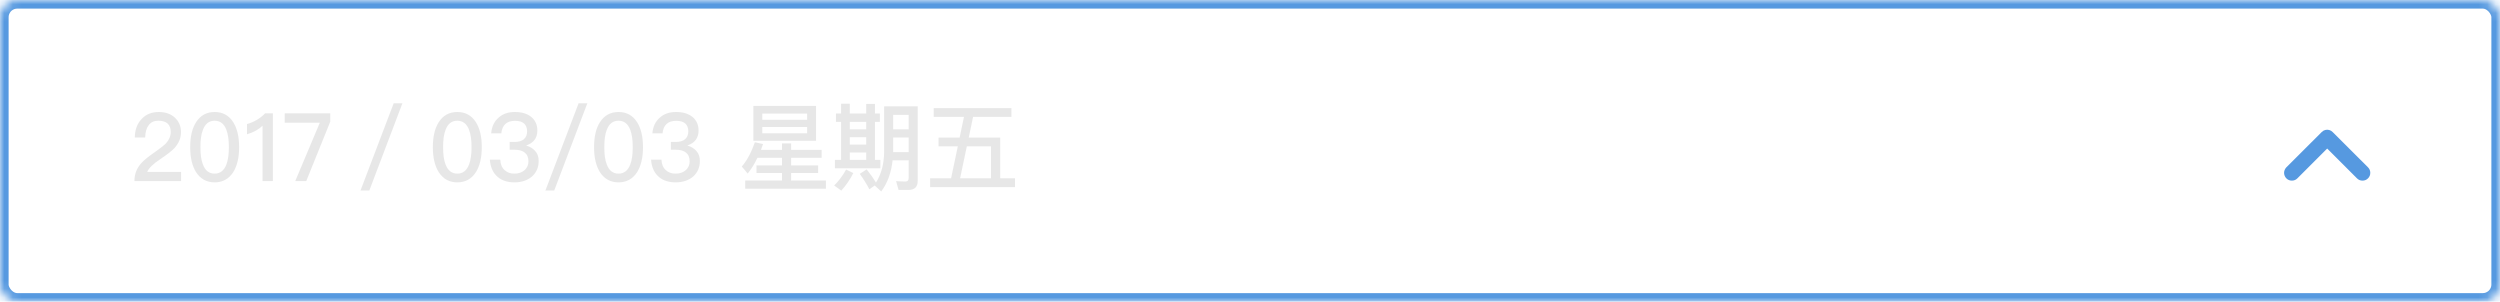
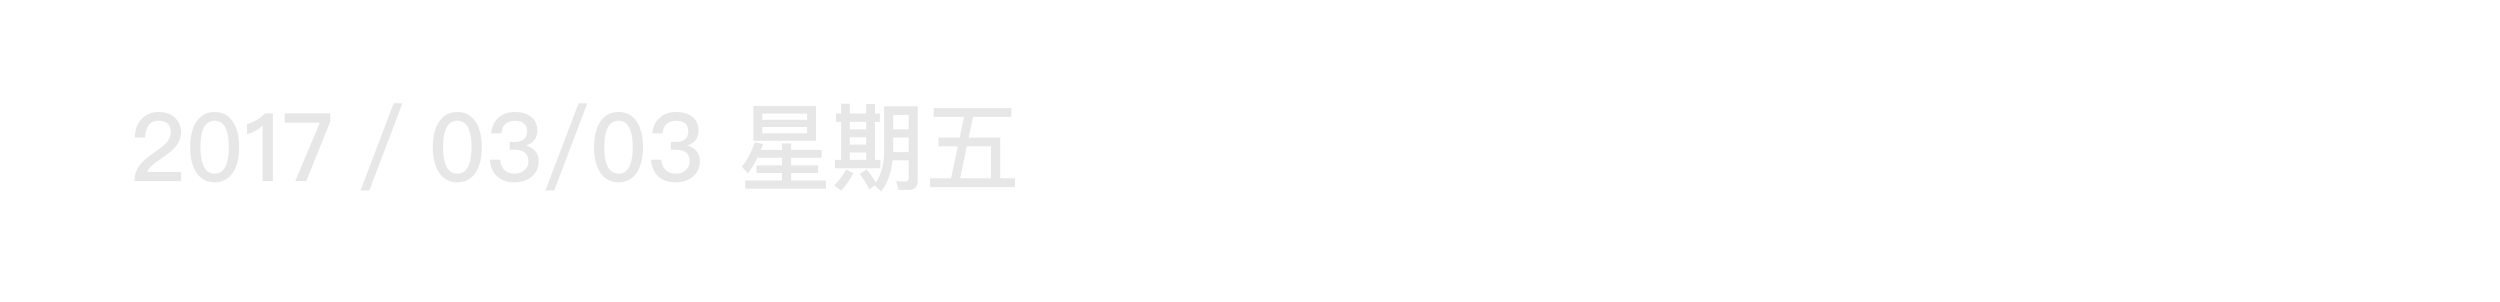
<svg xmlns="http://www.w3.org/2000/svg" xmlns:xlink="http://www.w3.org/1999/xlink" width="290px" height="35px" viewBox="0 0 290 35" version="1.1">
  <title>calendar button 2</title>
  <desc>Created with Sketch.</desc>
  <defs>
-     <rect id="path-1" x="0" y="0" width="290" height="35" rx="2" />
    <mask id="mask-2" maskContentUnits="userSpaceOnUse" maskUnits="objectBoundingBox" x="0" y="0" width="290" height="35" fill="white">
      <use xlink:href="#path-1" />
    </mask>
  </defs>
  <g id="Page-1" stroke="none" stroke-width="1" fill="none" fill-rule="evenodd">
    <g id="calendar-button-2">
      <use id="Rectangle" stroke="#5699E0" mask="url(#mask-2)" stroke-width="2" xlink:href="#path-1" />
      <path d="M18.421,12.992 C17.585,12.992 16.903,13.267 16.397,13.839 C15.902,14.367 15.649,15.071 15.638,15.951 L16.837,15.951 C16.859,15.313 16.991,14.84 17.255,14.51 C17.508,14.169 17.882,14.004 18.377,14.004 C18.839,14.004 19.202,14.114 19.444,14.334 C19.686,14.554 19.807,14.884 19.807,15.324 C19.807,15.786 19.62,16.215 19.268,16.611 C19.048,16.842 18.674,17.139 18.146,17.513 C17.255,18.129 16.661,18.602 16.375,18.943 C15.847,19.537 15.594,20.219 15.594,21 L21.006,21 L21.006,19.944 L17.079,19.944 C17.244,19.515 17.75,19.02 18.597,18.459 C19.378,17.931 19.917,17.513 20.225,17.194 C20.731,16.633 20.995,16.017 20.995,15.335 C20.995,14.642 20.753,14.081 20.28,13.641 C19.796,13.201 19.169,12.992 18.421,12.992 L18.421,12.992 Z M24.9,12.992 C23.976,12.992 23.261,13.377 22.755,14.158 C22.293,14.873 22.062,15.841 22.062,17.073 C22.062,18.294 22.293,19.262 22.755,19.988 C23.261,20.758 23.976,21.154 24.9,21.154 C25.824,21.154 26.539,20.758 27.045,19.988 C27.507,19.262 27.738,18.283 27.738,17.073 C27.738,15.852 27.507,14.884 27.045,14.158 C26.539,13.377 25.824,12.992 24.9,12.992 L24.9,12.992 Z M24.9,14.004 C25.538,14.004 26,14.356 26.264,15.071 C26.451,15.555 26.55,16.226 26.55,17.073 C26.55,17.909 26.451,18.58 26.264,19.075 C26,19.779 25.538,20.142 24.9,20.142 C24.251,20.142 23.8,19.779 23.536,19.075 C23.338,18.58 23.25,17.909 23.25,17.073 C23.25,16.226 23.338,15.555 23.536,15.071 C23.8,14.356 24.251,14.004 24.9,14.004 L24.9,14.004 Z M30.752,13.146 C30.488,13.432 30.158,13.685 29.762,13.927 C29.366,14.147 29.003,14.301 28.651,14.389 L28.651,15.577 C29.377,15.368 29.982,15.038 30.455,14.587 L30.455,21 L31.654,21 L31.654,13.146 L30.752,13.146 Z M33.029,13.146 L33.029,14.235 L37.099,14.235 L34.25,21 L35.526,21 L38.309,14.114 L38.309,13.146 L33.029,13.146 Z M45.668,11.98 L41.818,22.1 L42.841,22.1 L46.68,11.98 L45.668,11.98 Z M53.049,12.992 C52.125,12.992 51.41,13.377 50.904,14.158 C50.442,14.873 50.211,15.841 50.211,17.073 C50.211,18.294 50.442,19.262 50.904,19.988 C51.41,20.758 52.125,21.154 53.049,21.154 C53.973,21.154 54.688,20.758 55.194,19.988 C55.656,19.262 55.887,18.283 55.887,17.073 C55.887,15.852 55.656,14.884 55.194,14.158 C54.688,13.377 53.973,12.992 53.049,12.992 L53.049,12.992 Z M53.049,14.004 C53.687,14.004 54.149,14.356 54.413,15.071 C54.6,15.555 54.699,16.226 54.699,17.073 C54.699,17.909 54.6,18.58 54.413,19.075 C54.149,19.779 53.687,20.142 53.049,20.142 C52.4,20.142 51.949,19.779 51.685,19.075 C51.487,18.58 51.399,17.909 51.399,17.073 C51.399,16.226 51.487,15.555 51.685,15.071 C51.949,14.356 52.4,14.004 53.049,14.004 L53.049,14.004 Z M59.726,12.992 C58.956,12.992 58.329,13.201 57.845,13.641 C57.328,14.081 57.042,14.686 56.976,15.467 L58.153,15.467 C58.197,14.983 58.362,14.62 58.626,14.378 C58.89,14.136 59.264,14.015 59.737,14.015 C60.199,14.015 60.562,14.114 60.804,14.334 C61.024,14.543 61.145,14.84 61.145,15.236 C61.145,15.632 61.013,15.94 60.771,16.149 C60.529,16.358 60.166,16.468 59.682,16.468 L59.121,16.468 L59.121,17.37 L59.693,17.37 C60.21,17.37 60.606,17.48 60.87,17.7 C61.156,17.92 61.299,18.261 61.299,18.723 C61.299,19.119 61.156,19.438 60.892,19.702 C60.584,19.988 60.177,20.142 59.671,20.142 C59.209,20.142 58.835,20.01 58.549,19.746 C58.219,19.46 58.054,19.053 58.032,18.525 L56.822,18.525 C56.888,19.405 57.196,20.076 57.746,20.538 C58.23,20.945 58.879,21.154 59.682,21.154 C60.518,21.154 61.211,20.912 61.739,20.45 C62.234,19.988 62.487,19.394 62.487,18.668 C62.487,18.206 62.355,17.821 62.091,17.524 C61.849,17.238 61.497,17.018 61.035,16.875 C61.893,16.589 62.333,16.006 62.333,15.148 C62.333,14.477 62.091,13.949 61.629,13.564 C61.145,13.179 60.518,12.992 59.726,12.992 L59.726,12.992 Z M67.118,11.98 L63.268,22.1 L64.291,22.1 L68.13,11.98 L67.118,11.98 Z M71.749,12.992 C70.825,12.992 70.11,13.377 69.604,14.158 C69.142,14.873 68.911,15.841 68.911,17.073 C68.911,18.294 69.142,19.262 69.604,19.988 C70.11,20.758 70.825,21.154 71.749,21.154 C72.673,21.154 73.388,20.758 73.894,19.988 C74.356,19.262 74.587,18.283 74.587,17.073 C74.587,15.852 74.356,14.884 73.894,14.158 C73.388,13.377 72.673,12.992 71.749,12.992 L71.749,12.992 Z M71.749,14.004 C72.387,14.004 72.849,14.356 73.113,15.071 C73.3,15.555 73.399,16.226 73.399,17.073 C73.399,17.909 73.3,18.58 73.113,19.075 C72.849,19.779 72.387,20.142 71.749,20.142 C71.1,20.142 70.649,19.779 70.385,19.075 C70.187,18.58 70.099,17.909 70.099,17.073 C70.099,16.226 70.187,15.555 70.385,15.071 C70.649,14.356 71.1,14.004 71.749,14.004 L71.749,14.004 Z M78.426,12.992 C77.656,12.992 77.029,13.201 76.545,13.641 C76.028,14.081 75.742,14.686 75.676,15.467 L76.853,15.467 C76.897,14.983 77.062,14.62 77.326,14.378 C77.59,14.136 77.964,14.015 78.437,14.015 C78.899,14.015 79.262,14.114 79.504,14.334 C79.724,14.543 79.845,14.84 79.845,15.236 C79.845,15.632 79.713,15.94 79.471,16.149 C79.229,16.358 78.866,16.468 78.382,16.468 L77.821,16.468 L77.821,17.37 L78.393,17.37 C78.91,17.37 79.306,17.48 79.57,17.7 C79.856,17.92 79.999,18.261 79.999,18.723 C79.999,19.119 79.856,19.438 79.592,19.702 C79.284,19.988 78.877,20.142 78.371,20.142 C77.909,20.142 77.535,20.01 77.249,19.746 C76.919,19.46 76.754,19.053 76.732,18.525 L75.522,18.525 C75.588,19.405 75.896,20.076 76.446,20.538 C76.93,20.945 77.579,21.154 78.382,21.154 C79.218,21.154 79.911,20.912 80.439,20.45 C80.934,19.988 81.187,19.394 81.187,18.668 C81.187,18.206 81.055,17.821 80.791,17.524 C80.549,17.238 80.197,17.018 79.735,16.875 C80.593,16.589 81.033,16.006 81.033,15.148 C81.033,14.477 80.791,13.949 80.329,13.564 C79.845,13.179 79.218,12.992 78.426,12.992 L78.426,12.992 Z M87.864,18.305 L90.713,18.305 L90.713,19.185 L87.754,19.185 L87.754,20.065 L90.713,20.065 L90.713,20.945 L86.445,20.945 L86.445,21.891 L95.806,21.891 L95.806,20.945 L91.769,20.945 L91.769,20.065 L94.904,20.065 L94.904,19.185 L91.769,19.185 L91.769,18.305 L95.311,18.305 L95.311,17.381 L91.769,17.381 L91.769,16.633 L90.713,16.633 L90.713,17.381 L88.271,17.381 L88.513,16.71 L87.567,16.501 C87.149,17.7 86.643,18.635 86.049,19.317 L86.731,20.131 C87.149,19.625 87.523,19.009 87.864,18.305 L87.864,18.305 Z M87.391,12.288 L87.391,16.336 L94.662,16.336 L94.662,12.288 L87.391,12.288 Z M93.628,15.456 L88.425,15.456 L88.425,14.73 L93.628,14.73 L93.628,15.456 Z M88.425,13.894 L88.425,13.179 L93.628,13.179 L93.628,13.894 L88.425,13.894 Z M97.566,12.035 L97.566,13.168 L96.972,13.168 L96.972,14.136 L97.566,14.136 L97.566,18.547 L96.851,18.547 L96.851,19.515 L102.12,19.515 L102.12,18.547 L101.493,18.547 L101.493,14.136 L102.065,14.136 L102.065,13.168 L101.493,13.168 L101.493,12.057 L100.481,12.057 L100.481,13.168 L98.578,13.168 L98.578,12.035 L97.566,12.035 Z M98.578,18.547 L98.578,17.689 L100.481,17.689 L100.481,18.547 L98.578,18.547 Z M100.481,14.136 L100.481,15.005 L98.578,15.005 L98.578,14.136 L100.481,14.136 Z M98.578,16.776 L98.578,15.918 L100.481,15.918 L100.481,16.776 L98.578,16.776 Z M100.536,19.647 L99.733,20.164 C100.195,20.813 100.569,21.407 100.844,21.957 L101.471,21.517 L102.219,22.21 C102.945,21.242 103.385,20.043 103.539,18.602 L105.409,18.602 L105.409,20.604 C105.409,20.901 105.288,21.055 105.046,21.055 C104.705,21.055 104.342,21.033 103.946,21.011 L104.232,22.034 L105.376,22.034 C106.091,22.034 106.454,21.682 106.454,20.978 L106.454,12.332 L102.56,12.332 L102.56,17.59 C102.549,19.02 102.23,20.208 101.614,21.176 C101.35,20.736 100.987,20.219 100.536,19.647 L100.536,19.647 Z M98.149,19.669 C97.753,20.384 97.291,21 96.763,21.517 L97.588,22.111 C98.116,21.539 98.589,20.857 98.985,20.076 L98.149,19.669 Z M103.605,15.951 L105.409,15.951 L105.409,17.645 L103.605,17.645 L103.605,15.951 Z M105.409,15.005 L103.605,15.005 L103.605,13.322 L105.409,13.322 L105.409,15.005 Z M108.874,15.962 L108.874,16.974 L111.107,16.974 L110.326,20.681 L107.895,20.681 L107.895,21.704 L117.74,21.704 L117.74,20.681 L116.024,20.681 L116.024,15.962 L112.372,15.962 L112.878,13.553 L117.322,13.553 L117.322,12.541 L108.313,12.541 L108.313,13.553 L111.822,13.553 L111.316,15.962 L108.874,15.962 Z M111.371,20.681 L112.152,16.974 L114.957,16.974 L114.957,20.681 L111.371,20.681 Z" id="2017／03/03-星期五" fill-opacity="0.1" fill="#0B0B0D" />
-       <path d="M268.543,22.736 L272.635,18.635 C272.752,18.524 272.832,18.391 272.874,18.234 C272.916,18.078 272.916,17.922 272.874,17.766 C272.832,17.609 272.752,17.476 272.635,17.365 L268.543,13.264 C268.367,13.088 268.154,13 267.903,13 C267.653,13 267.439,13.088 267.264,13.264 C267.088,13.439 267,13.653 267,13.903 C267,14.154 267.088,14.367 267.264,14.543 L270.721,18 L267.264,21.457 C267.088,21.633 267,21.846 267,22.097 C267,22.347 267.088,22.561 267.264,22.736 C267.348,22.821 267.448,22.886 267.562,22.932 C267.675,22.977 267.789,23 267.903,23 C268.017,23 268.13,22.977 268.24,22.932 C268.351,22.886 268.452,22.821 268.543,22.736 Z" id="icon_arrow" fill="#5699E0" transform="translate(269.953, 18) scale(1, -1) rotate(90) translate(-269.953, -18) " />
    </g>
  </g>
</svg>